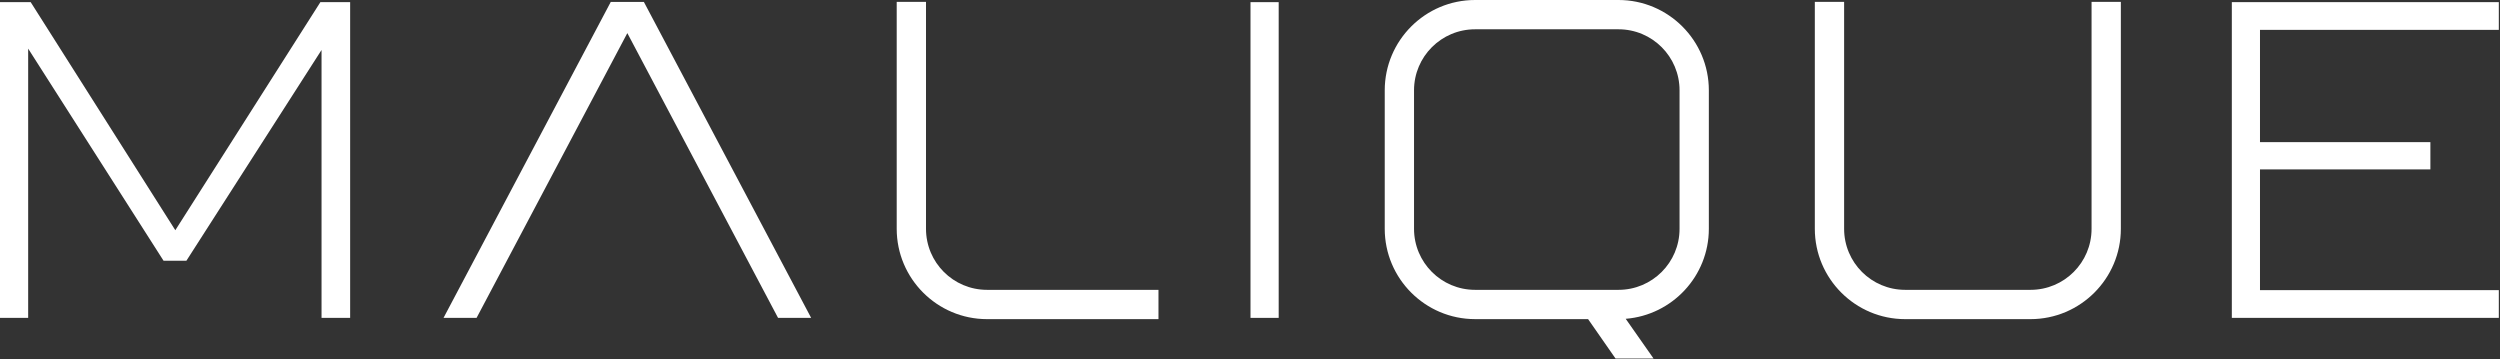
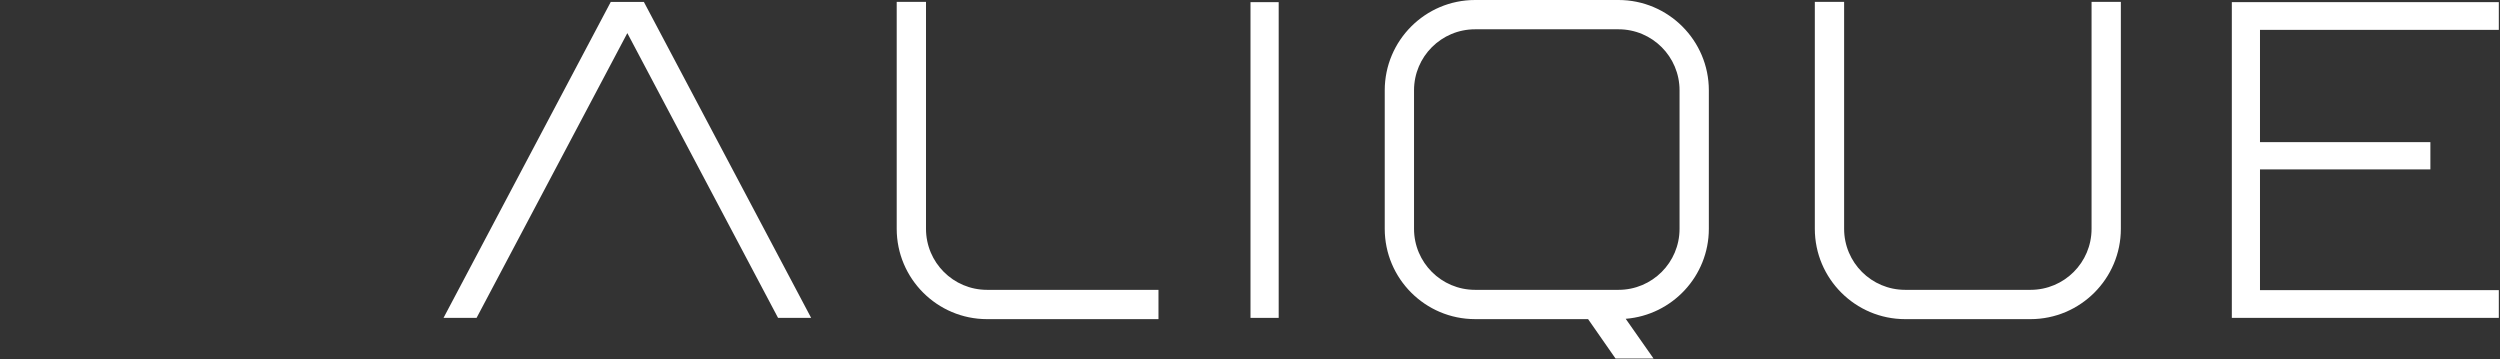
<svg xmlns="http://www.w3.org/2000/svg" width="1351" height="194" viewBox="0 0 1351 194" fill="none">
  <rect x="0" y="0" width="1351" height="194" fill="#333333" stroke="none" />
  <g clip-path="url(#clip0_1_45)">
    <path d="M347.94 1.02L347.91 1.06H330.1L330.08 1.01L330.05 1.06L239.68 171.78H257.54L339.01 17.89L420.46 171.78H438.34L347.96 1.06L347.94 1.02Z" fill="white" />
    <path d="M675.77 1.16V171.78H691V1.16H675.77Z" fill="white" />
    <path d="M1350.36 16.14V1.16H1206.08V171.78H1350.36V156.8H1221.3V91.55H1313.38V76.81H1221.3V16.14H1350.36Z" fill="white" />
    <path d="M1130.28 1.01V123.65C1130.28 141.87 1115.52 156.63 1097.3 156.63H1029.54C1011.32 156.63 996.56 141.87 996.56 123.65V1.01H980.73V123.65C980.73 150.56 1002.63 172.46 1029.54 172.46H1097.3C1124.21 172.46 1146.11 150.56 1146.11 123.65V1.01H1130.28Z" fill="white" />
    <path d="M874.65 0H797.12C770.2 0 748.31 21.9 748.31 48.81V123.64C748.31 150.56 770.21 172.45 797.12 172.45H858.2L873.04 193.76H893.59L878.53 172.28C903.63 170.29 923.46 149.24 923.46 123.64V48.81C923.46 21.89 901.56 0 874.65 0ZM907.63 123.65C907.63 141.87 892.86 156.63 874.65 156.63H797.12C778.9 156.63 764.14 141.86 764.14 123.65V48.81C764.14 30.59 778.91 15.83 797.12 15.83H874.65C892.87 15.83 907.63 30.6 907.63 48.81V123.64V123.65Z" fill="white" />
    <path d="M533.39 156.63C515.17 156.63 500.41 141.87 500.41 123.65V1.01H484.58V123.65C484.58 150.56 506.47 172.46 533.39 172.46H626.04V156.63H533.39Z" fill="white" />
-     <path d="M173.14 1.15L94.74 124.41L16.58 1.15H0V171.79H15.22V26.28L88.38 140.9H100.73L173.76 27.01V171.79H189.22V1.15H173.14Z" fill="white" />
  </g>
  <defs>
    <clipPath id="clip0_1_45">
      <rect width="1350.36" height="193.77" fill="white" />
    </clipPath>
  </defs>
</svg>